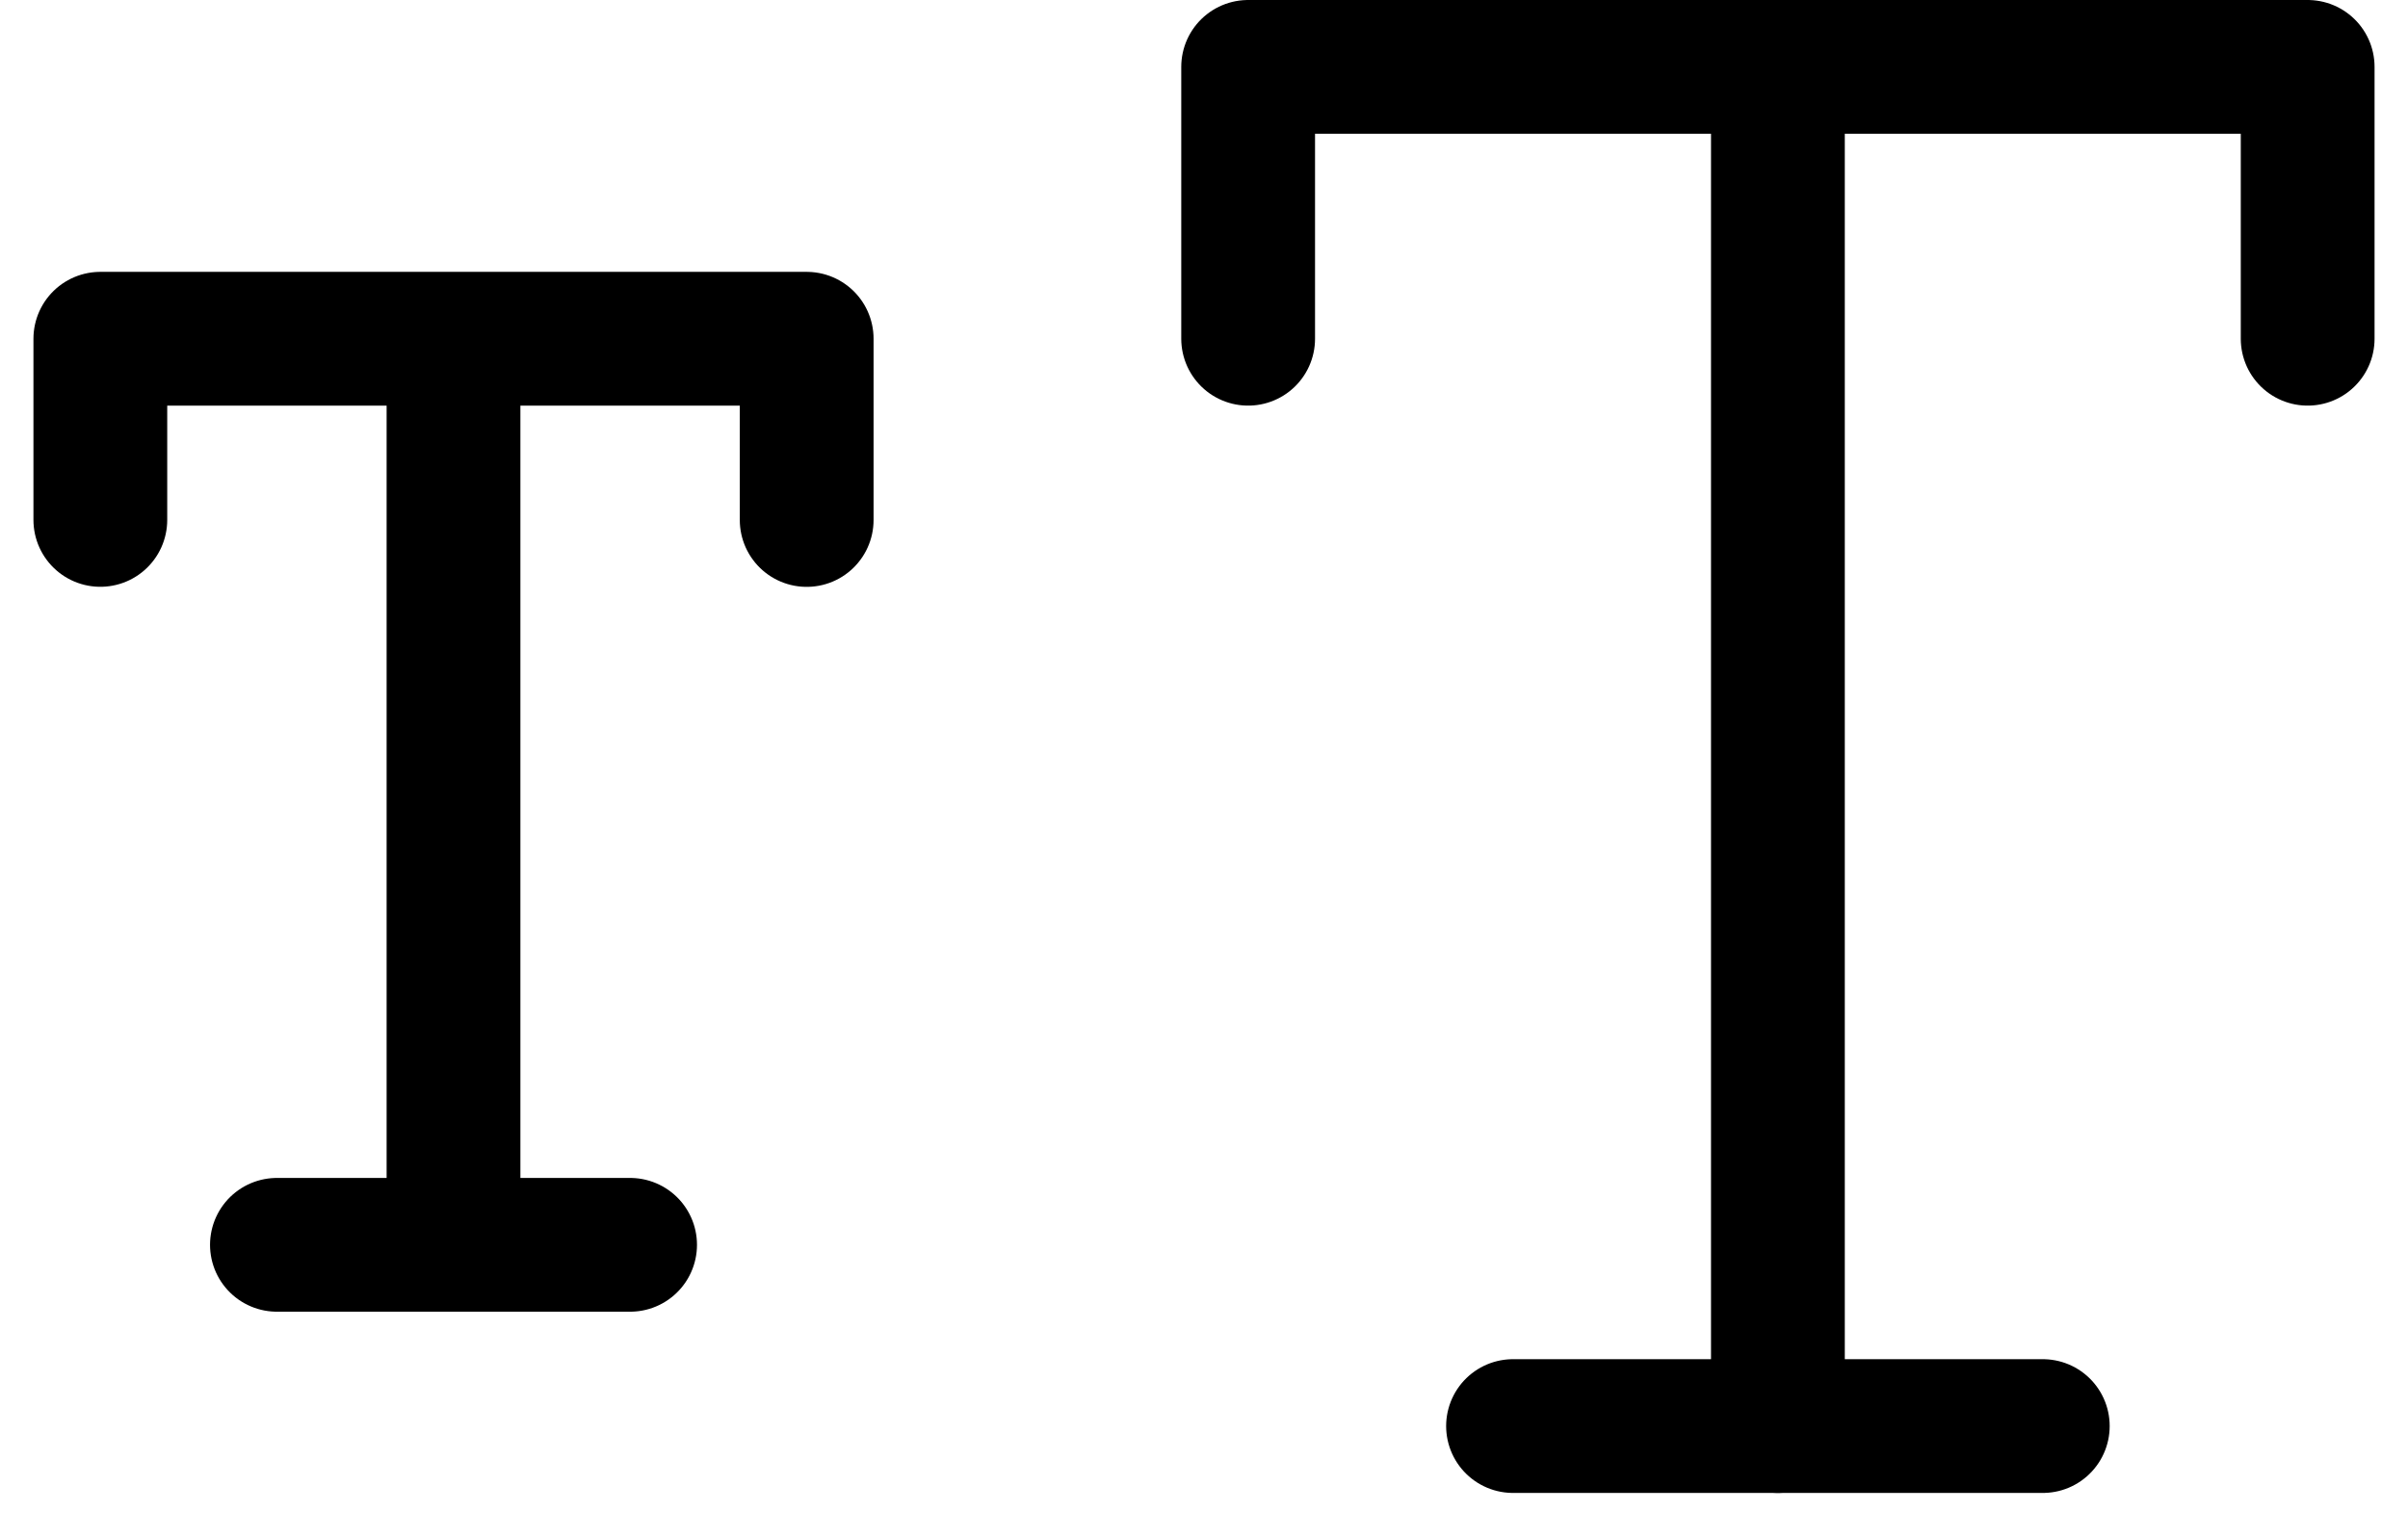
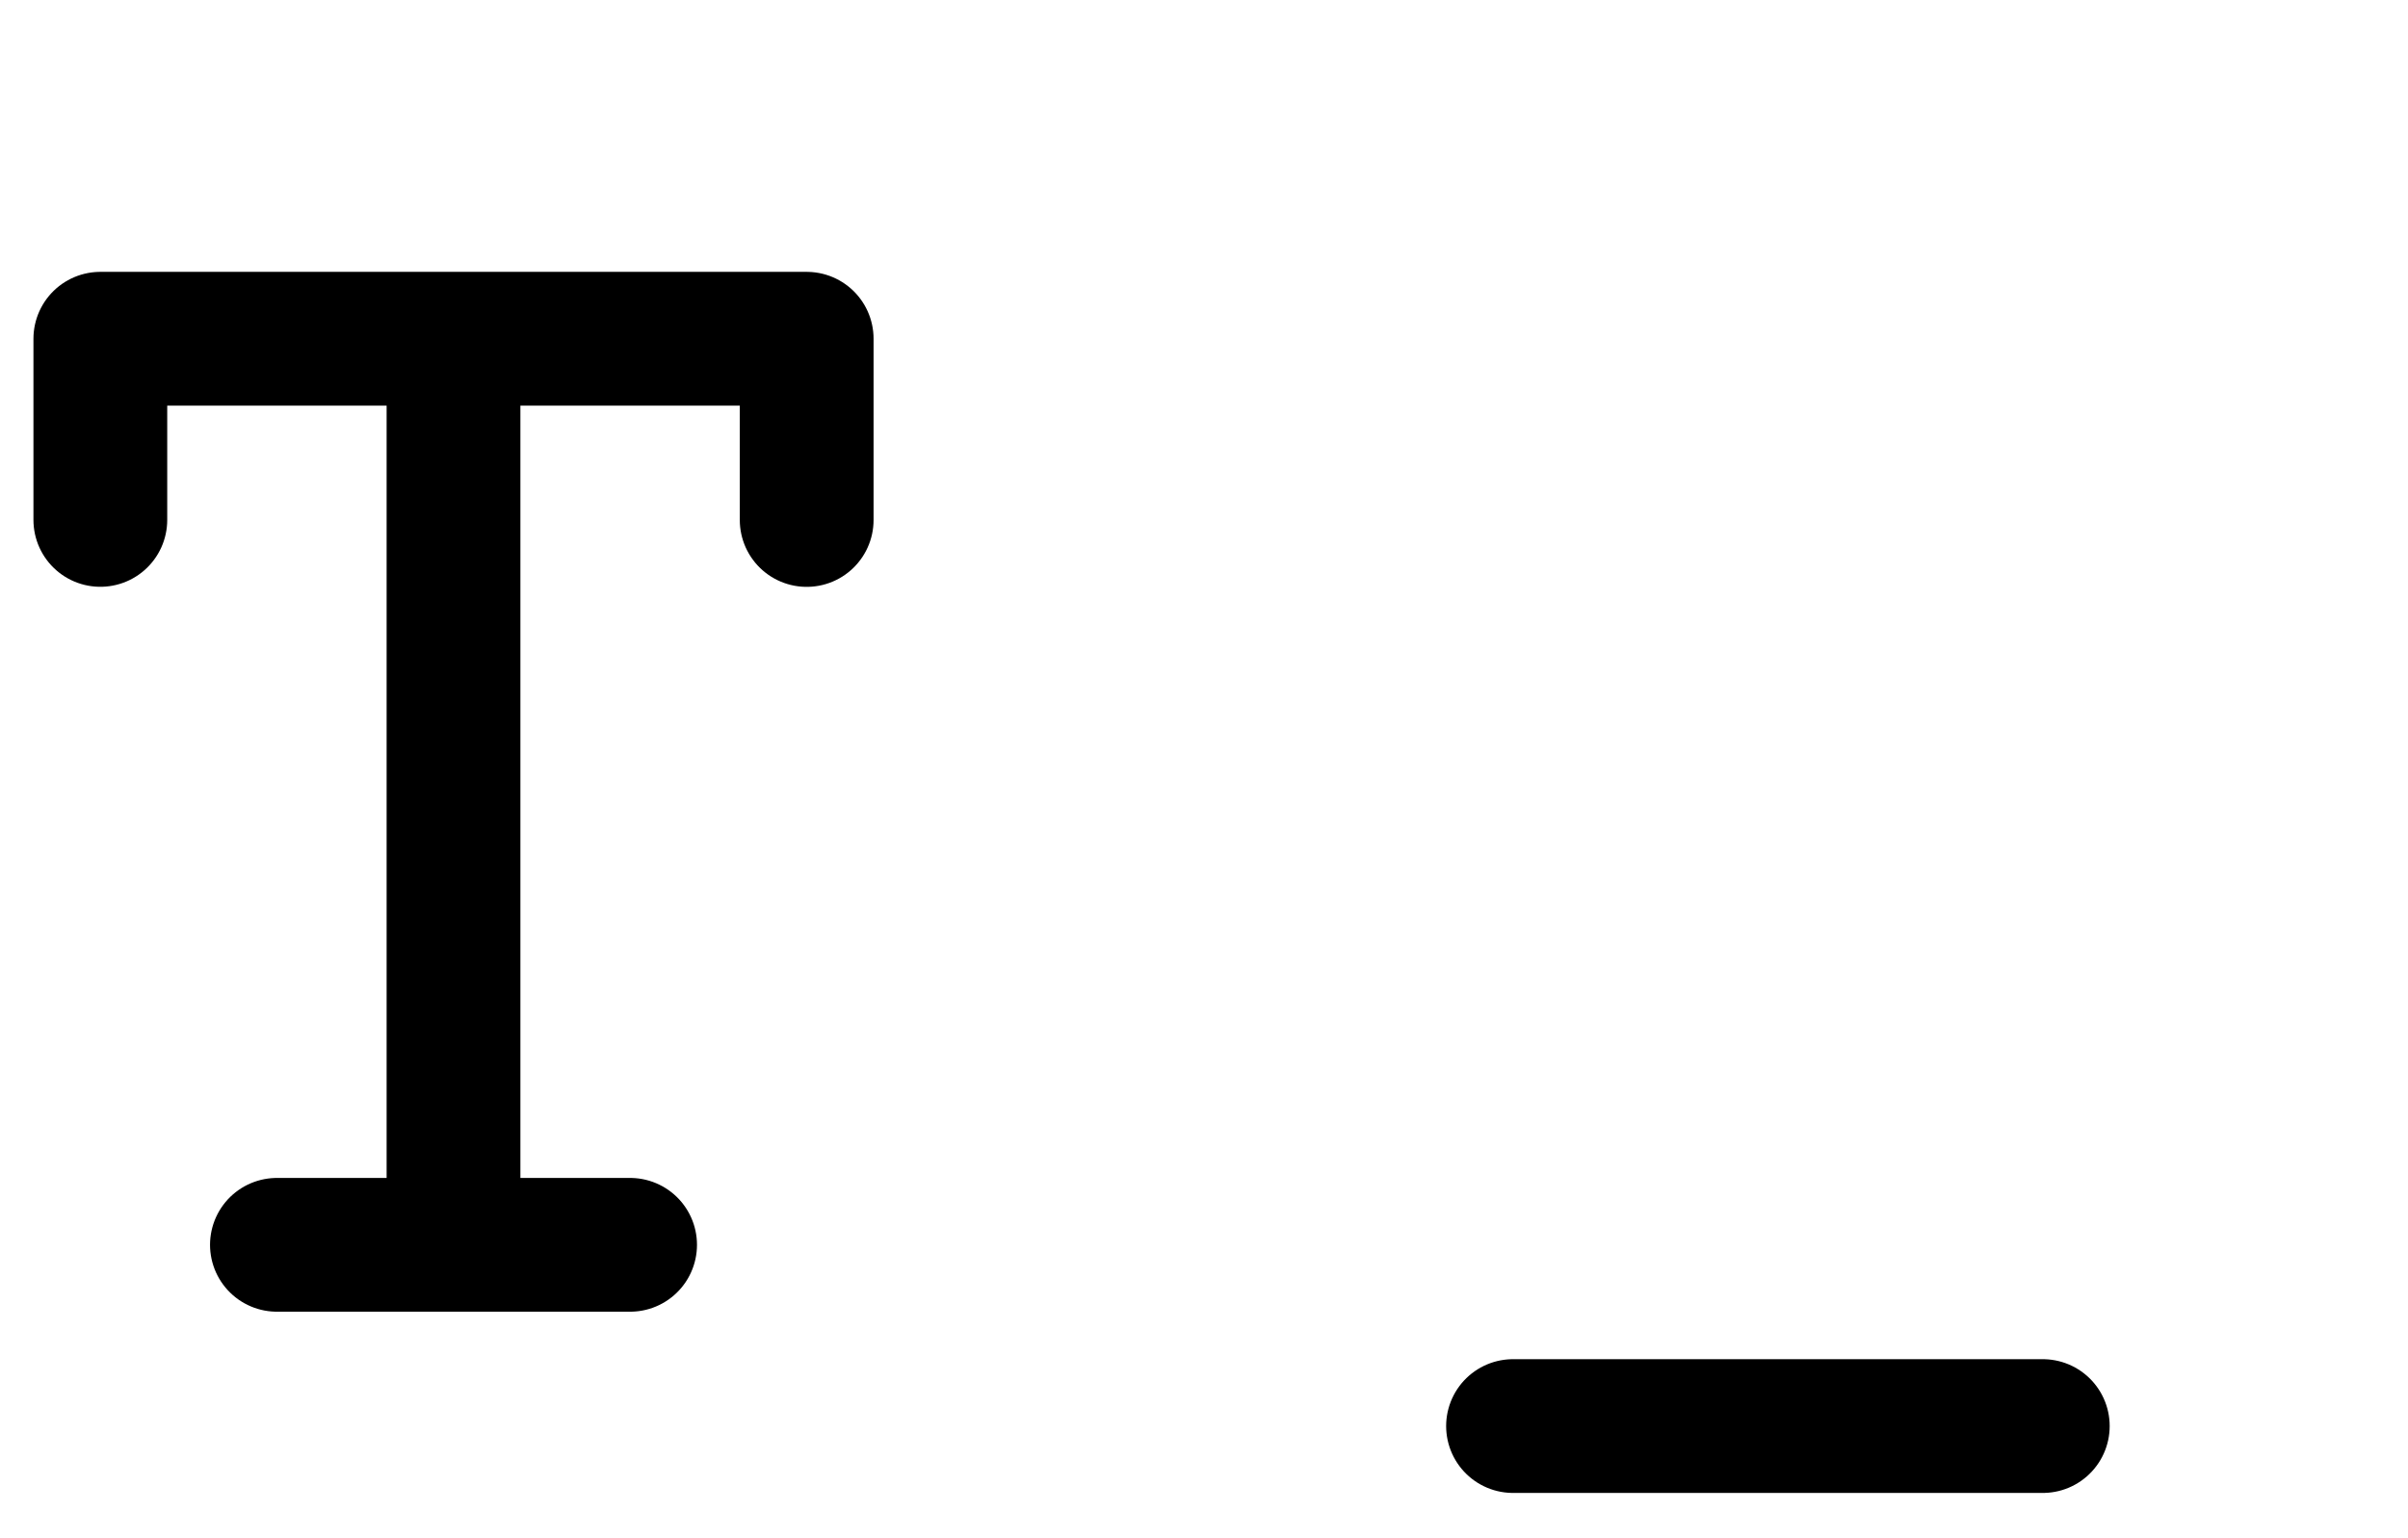
<svg xmlns="http://www.w3.org/2000/svg" version="1.2" viewBox="0 0 36 23">
  <g fill="none" fill-rule="evenodd" stroke="currentColor" stroke-linecap="round" stroke-width="2">
-     <path stroke-linejoin="round" d="M26.58 21.323V1m-7.92 4.065V1H34.5v4.065" />
    <path d="M22.62 21.323h7.92" />
    <path stroke-linejoin="round" d="M6.78 18.613V5.065M1.5 7.774V5.065h10.56v2.71" />
    <path d="M4.14 18.613h5.28" />
  </g>
</svg>